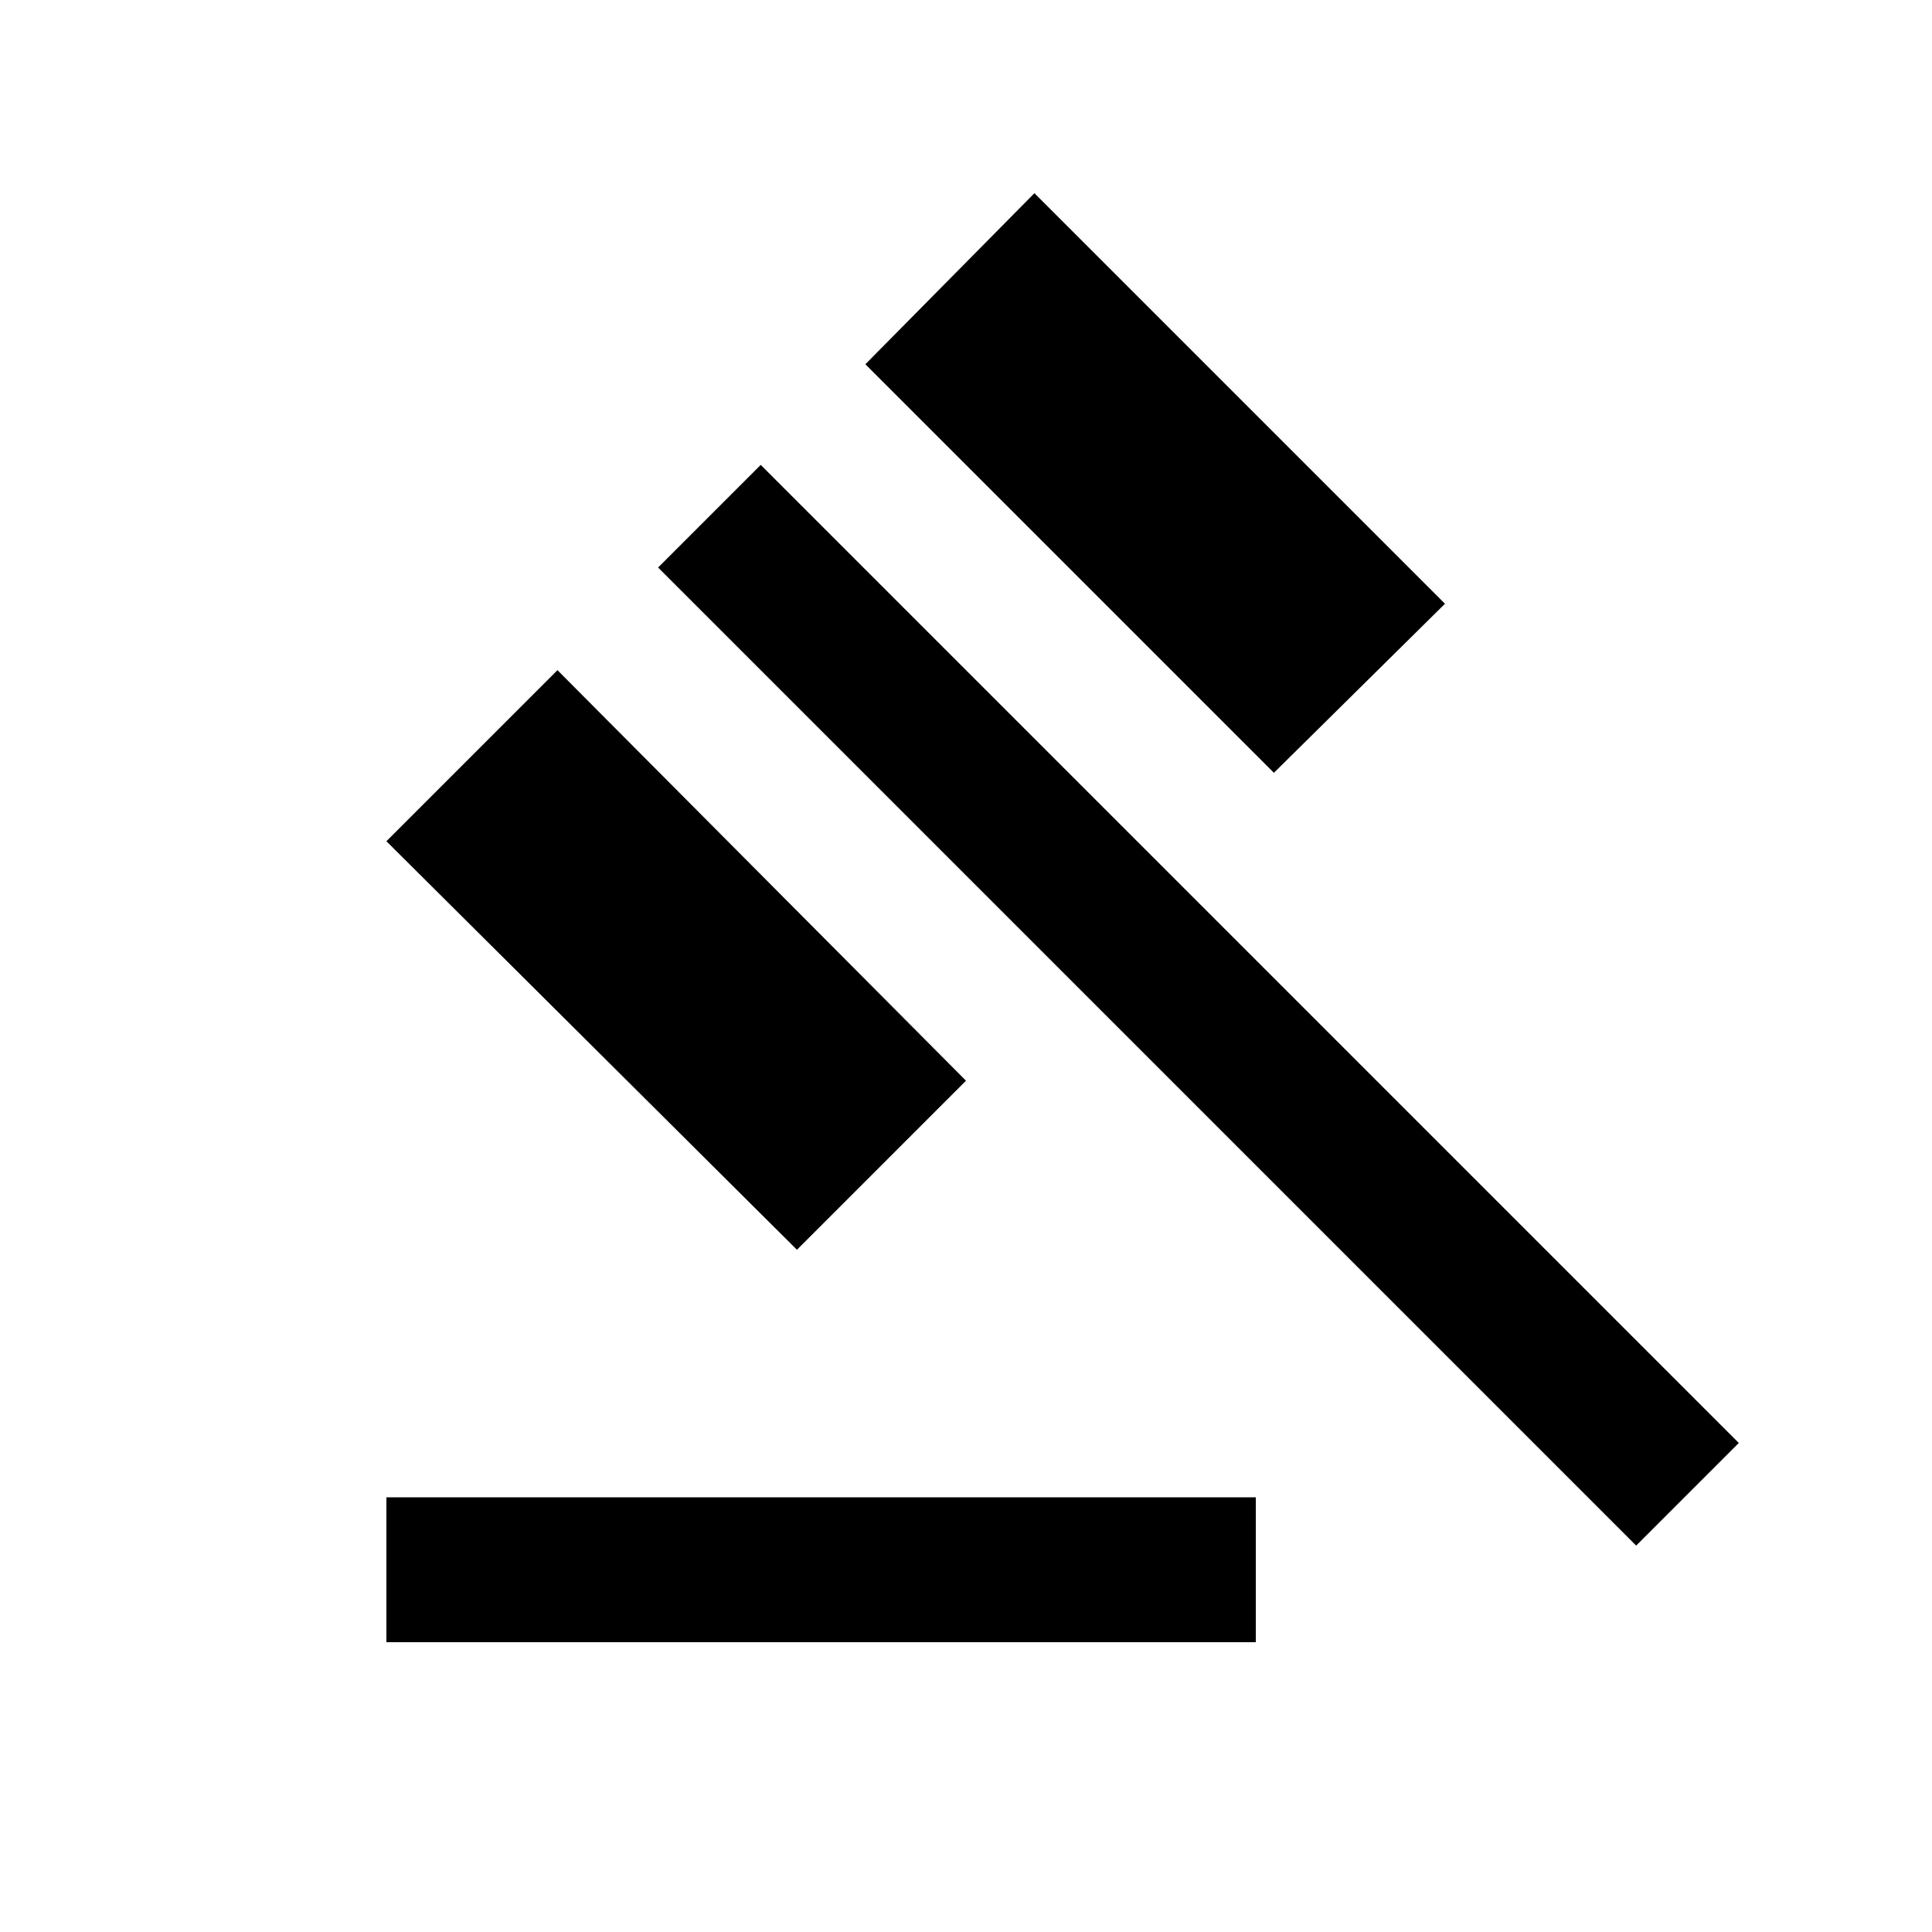
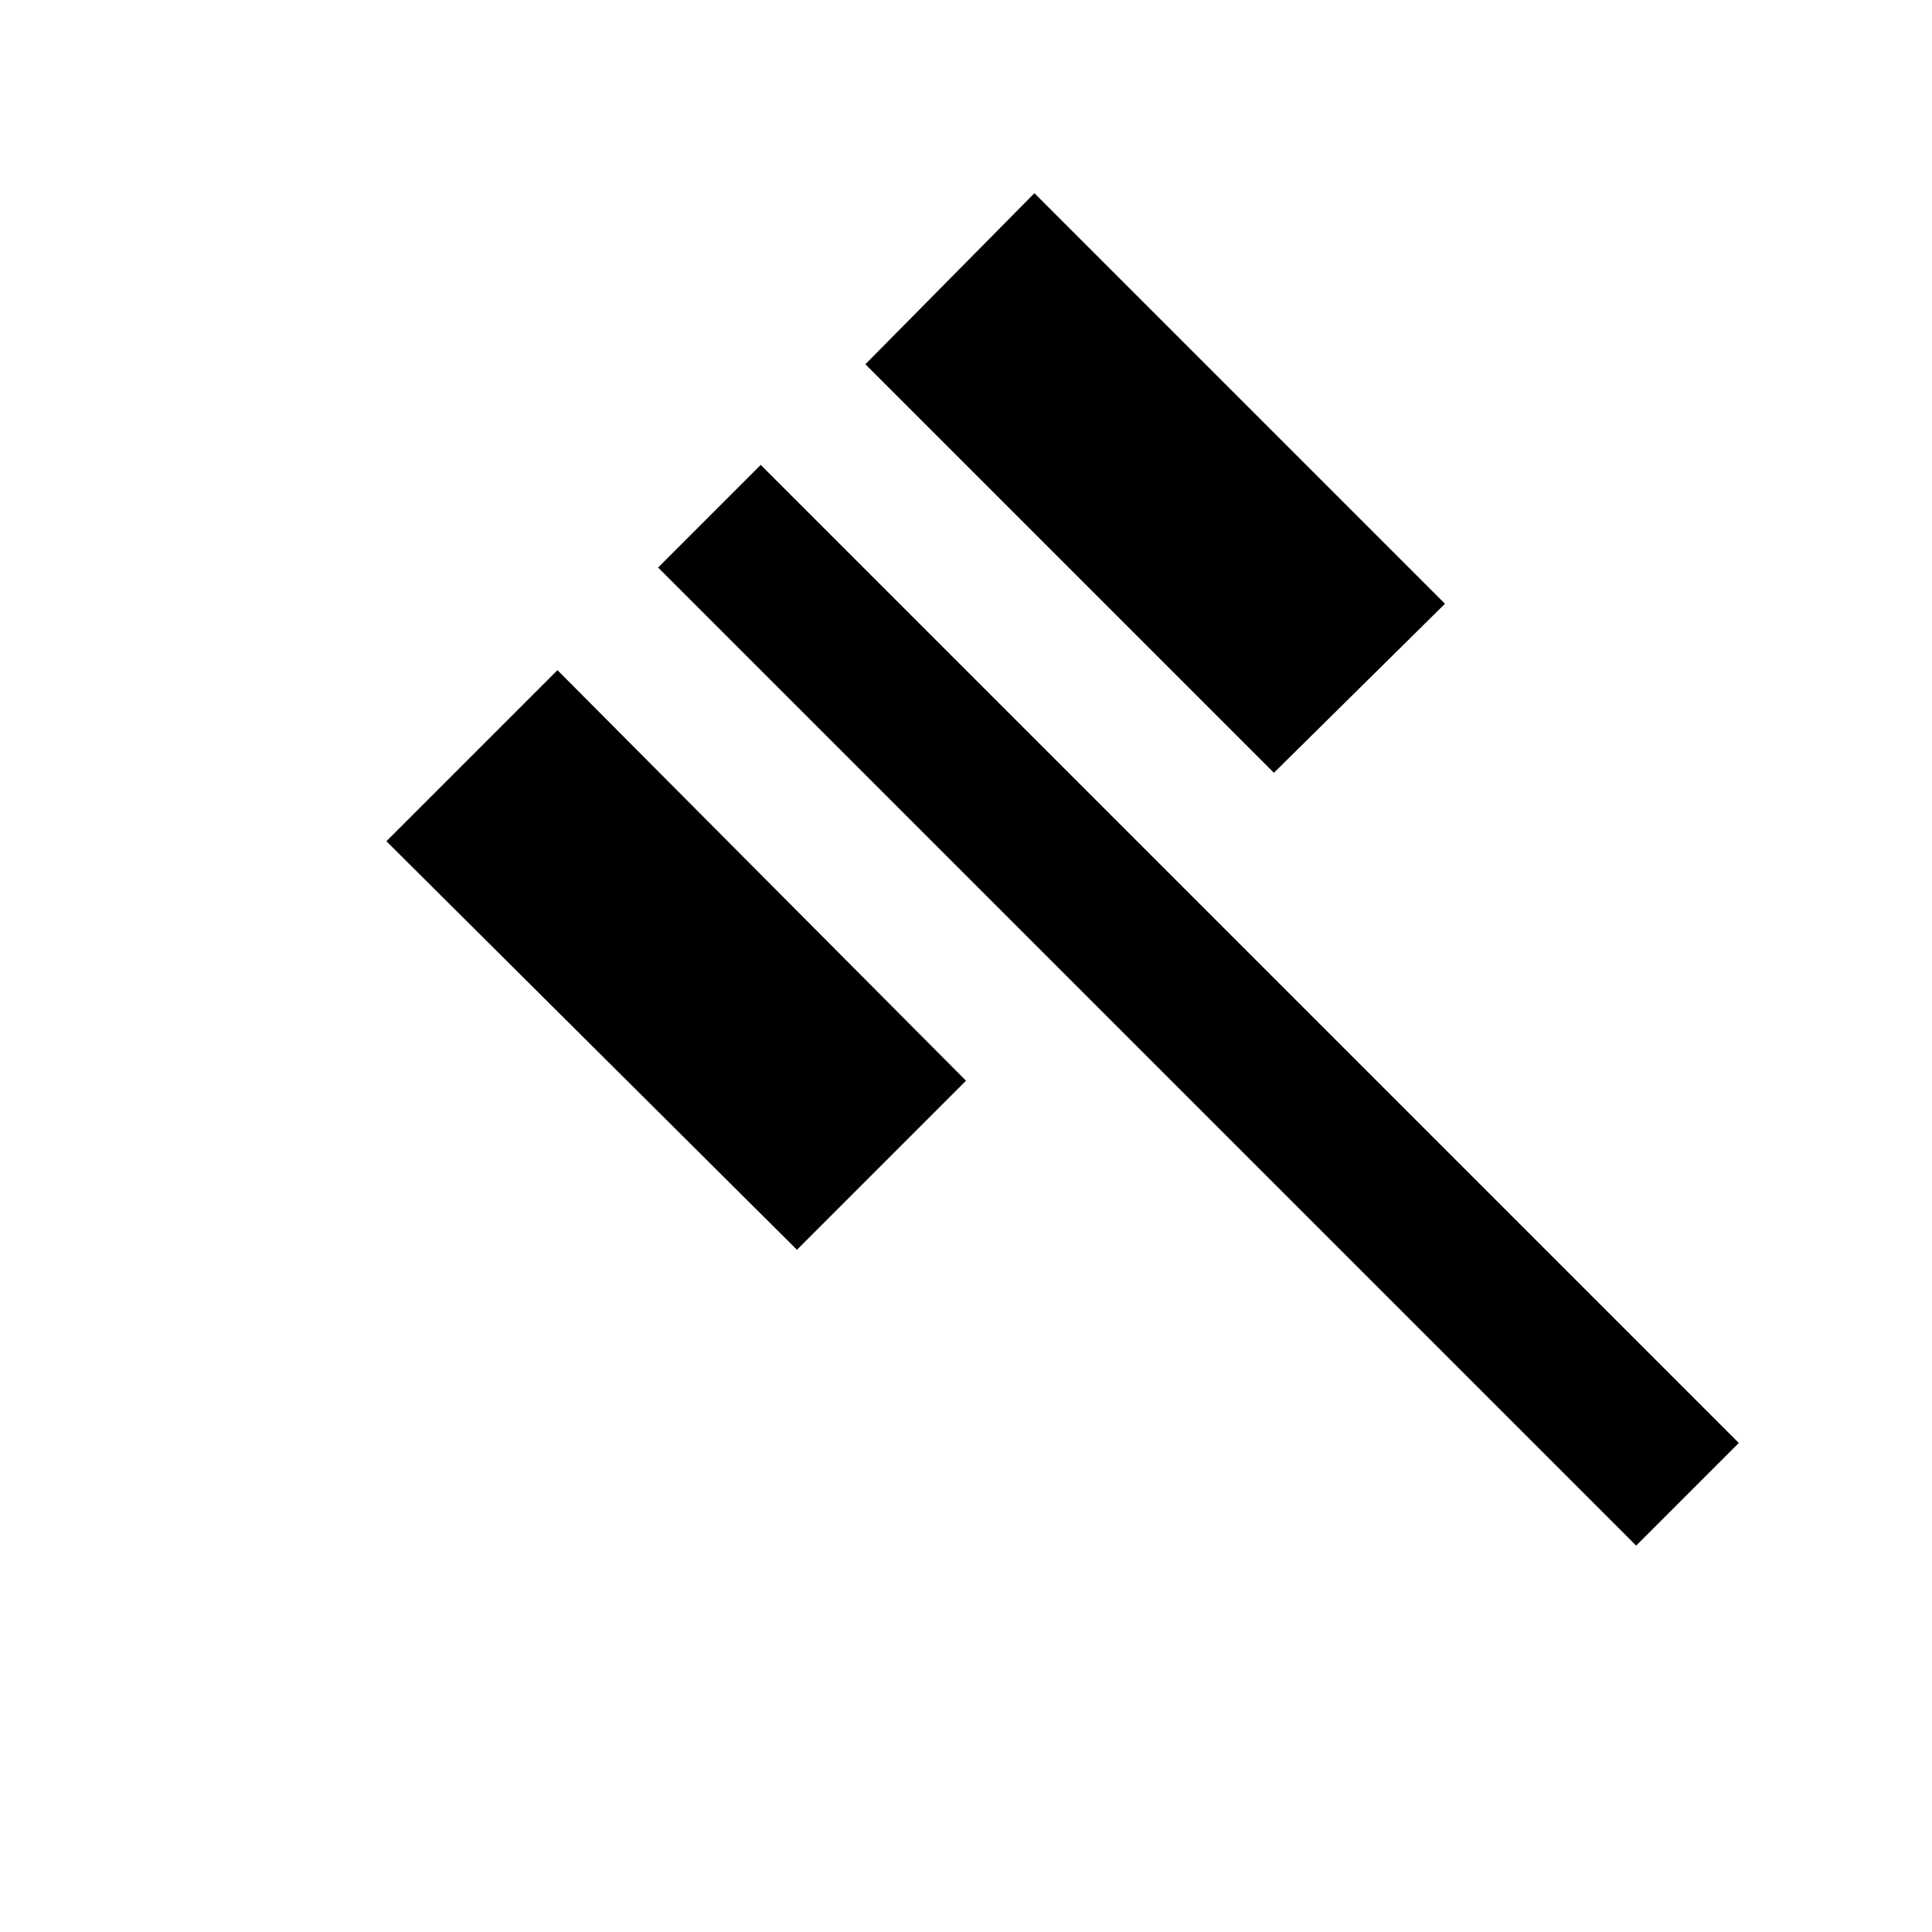
<svg xmlns="http://www.w3.org/2000/svg" height="24px" viewBox="0 -960 960 960" width="24px" fill="#000000BF">
-   <path d="M192-144v-72h432v72H192Zm204-195L192-542l85-85 203 204-84 84Zm237-237L430-779l84-85 204 204-85 84Zm180 384L327-678l51-51 486 486-51 51Z" />
+   <path d="M192-144v-72v72H192Zm204-195L192-542l85-85 203 204-84 84Zm237-237L430-779l84-85 204 204-85 84Zm180 384L327-678l51-51 486 486-51 51Z" />
</svg>